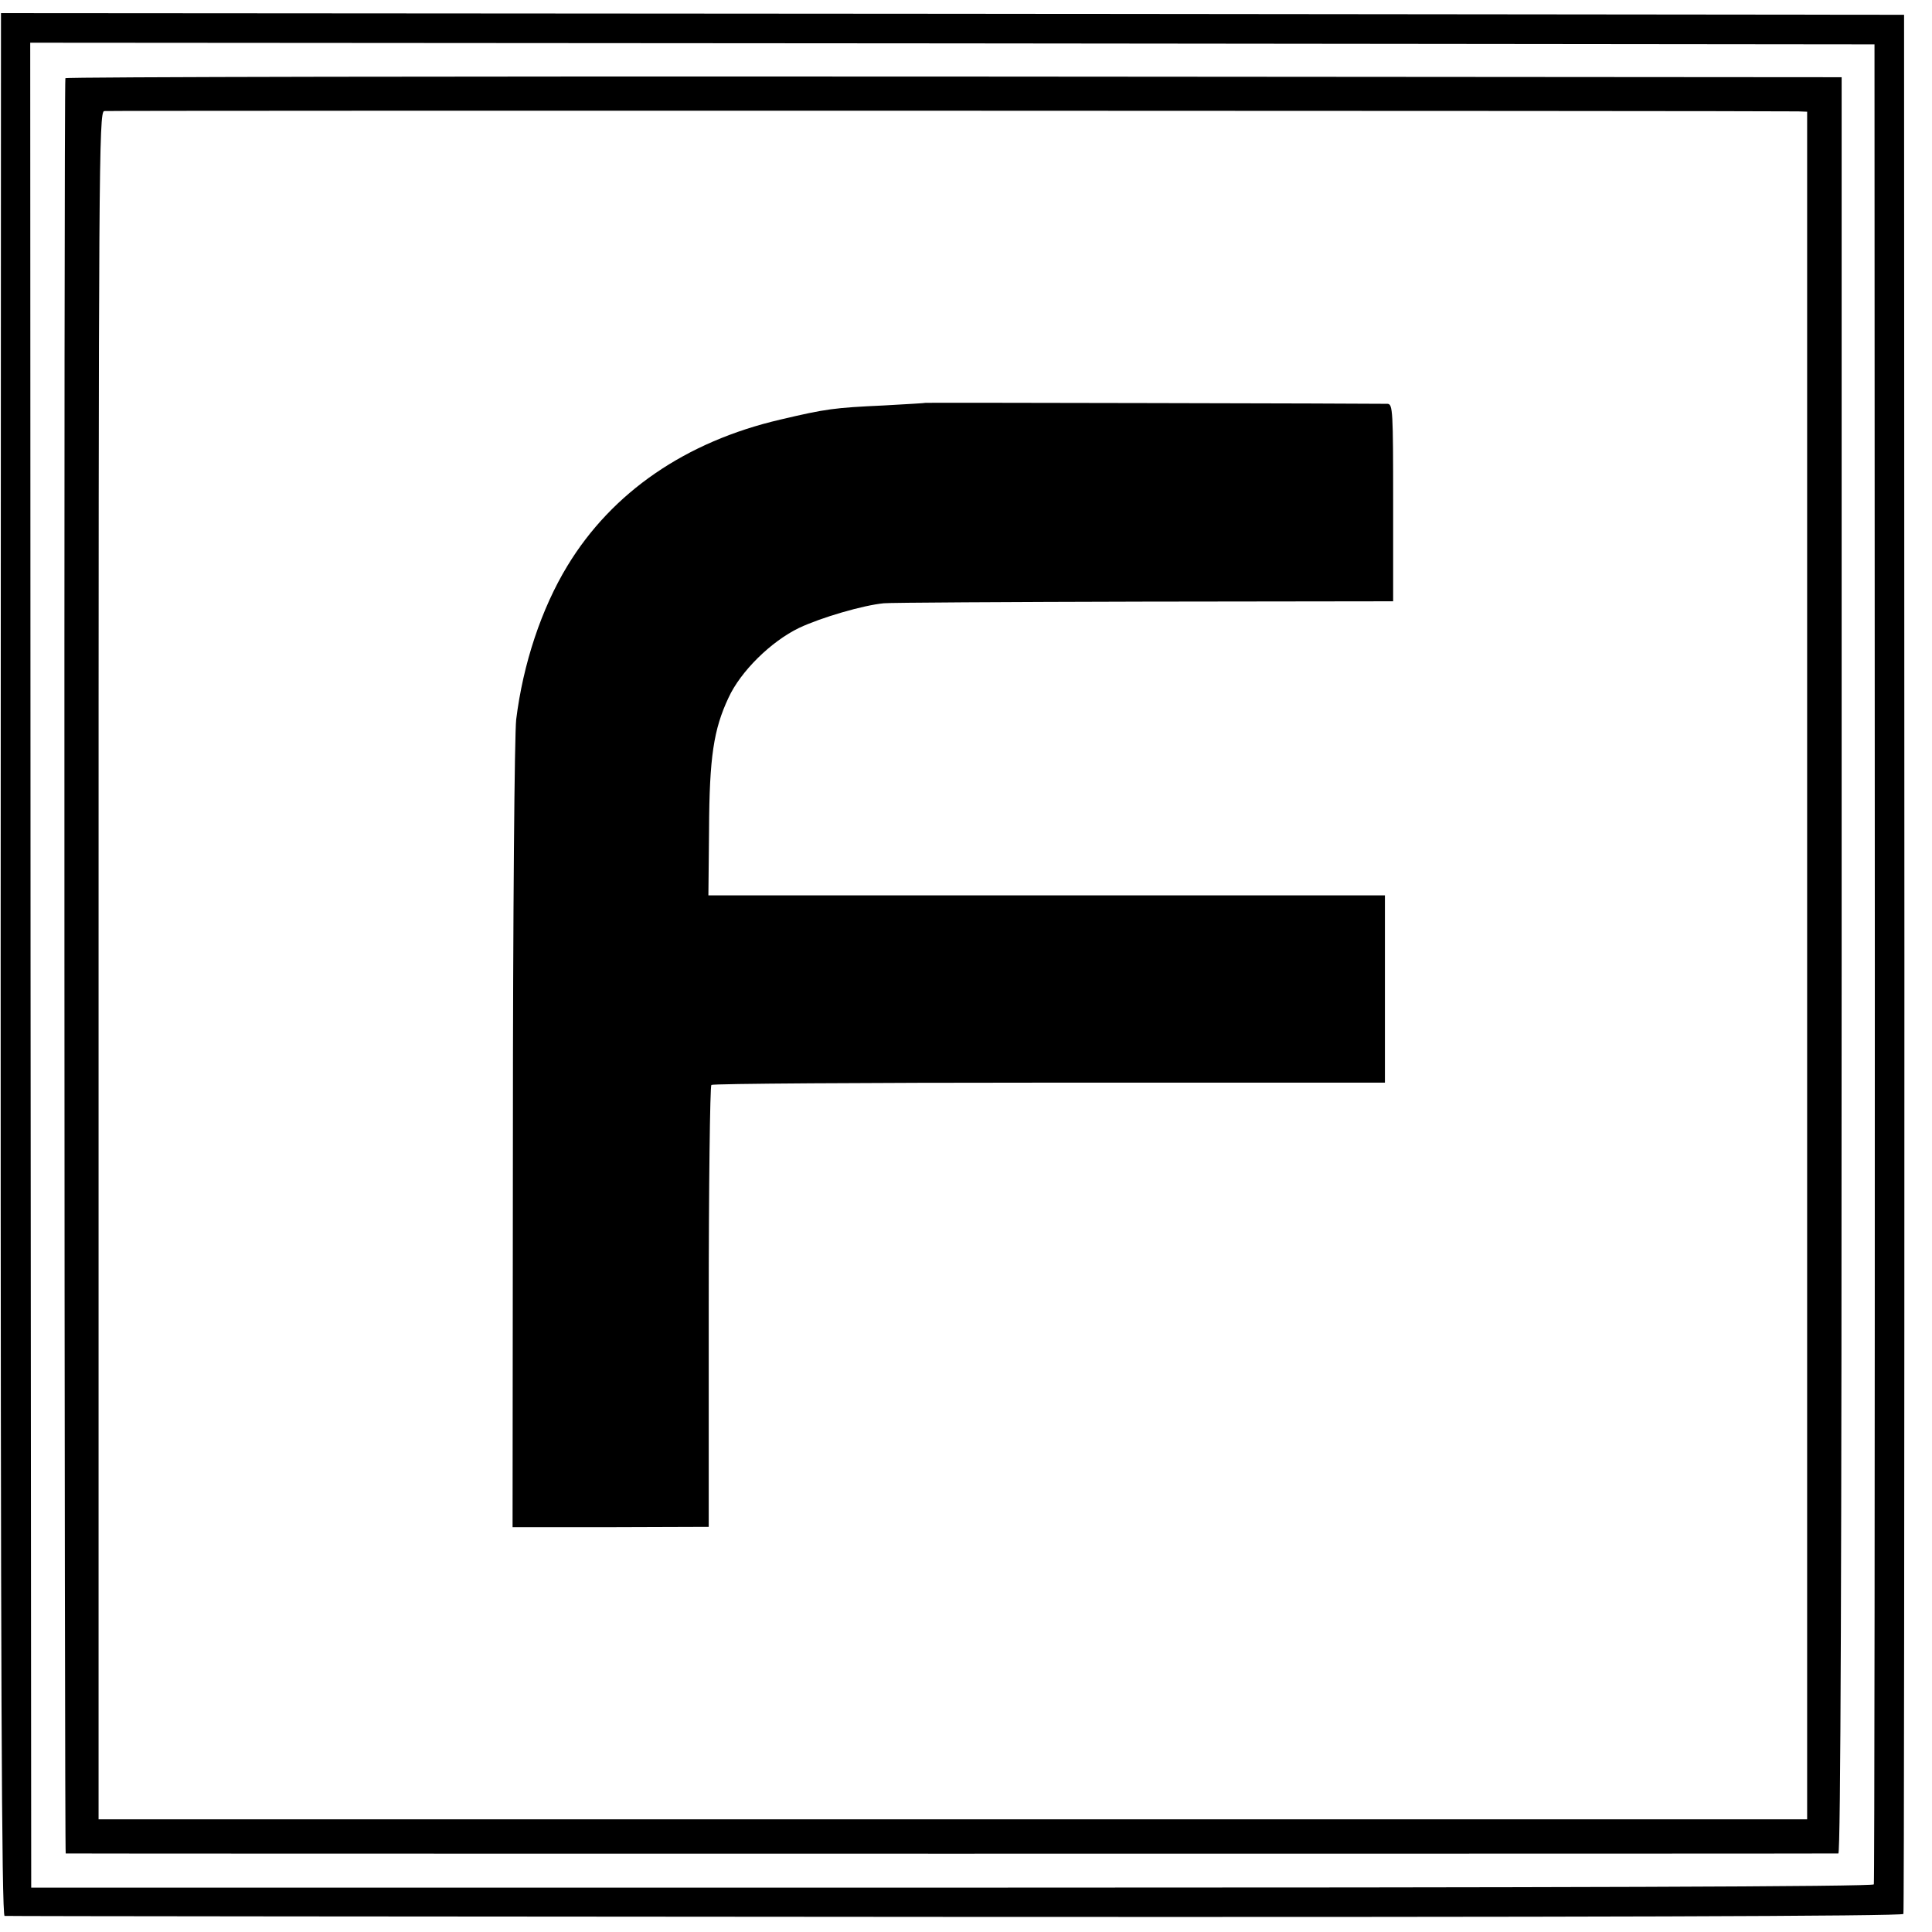
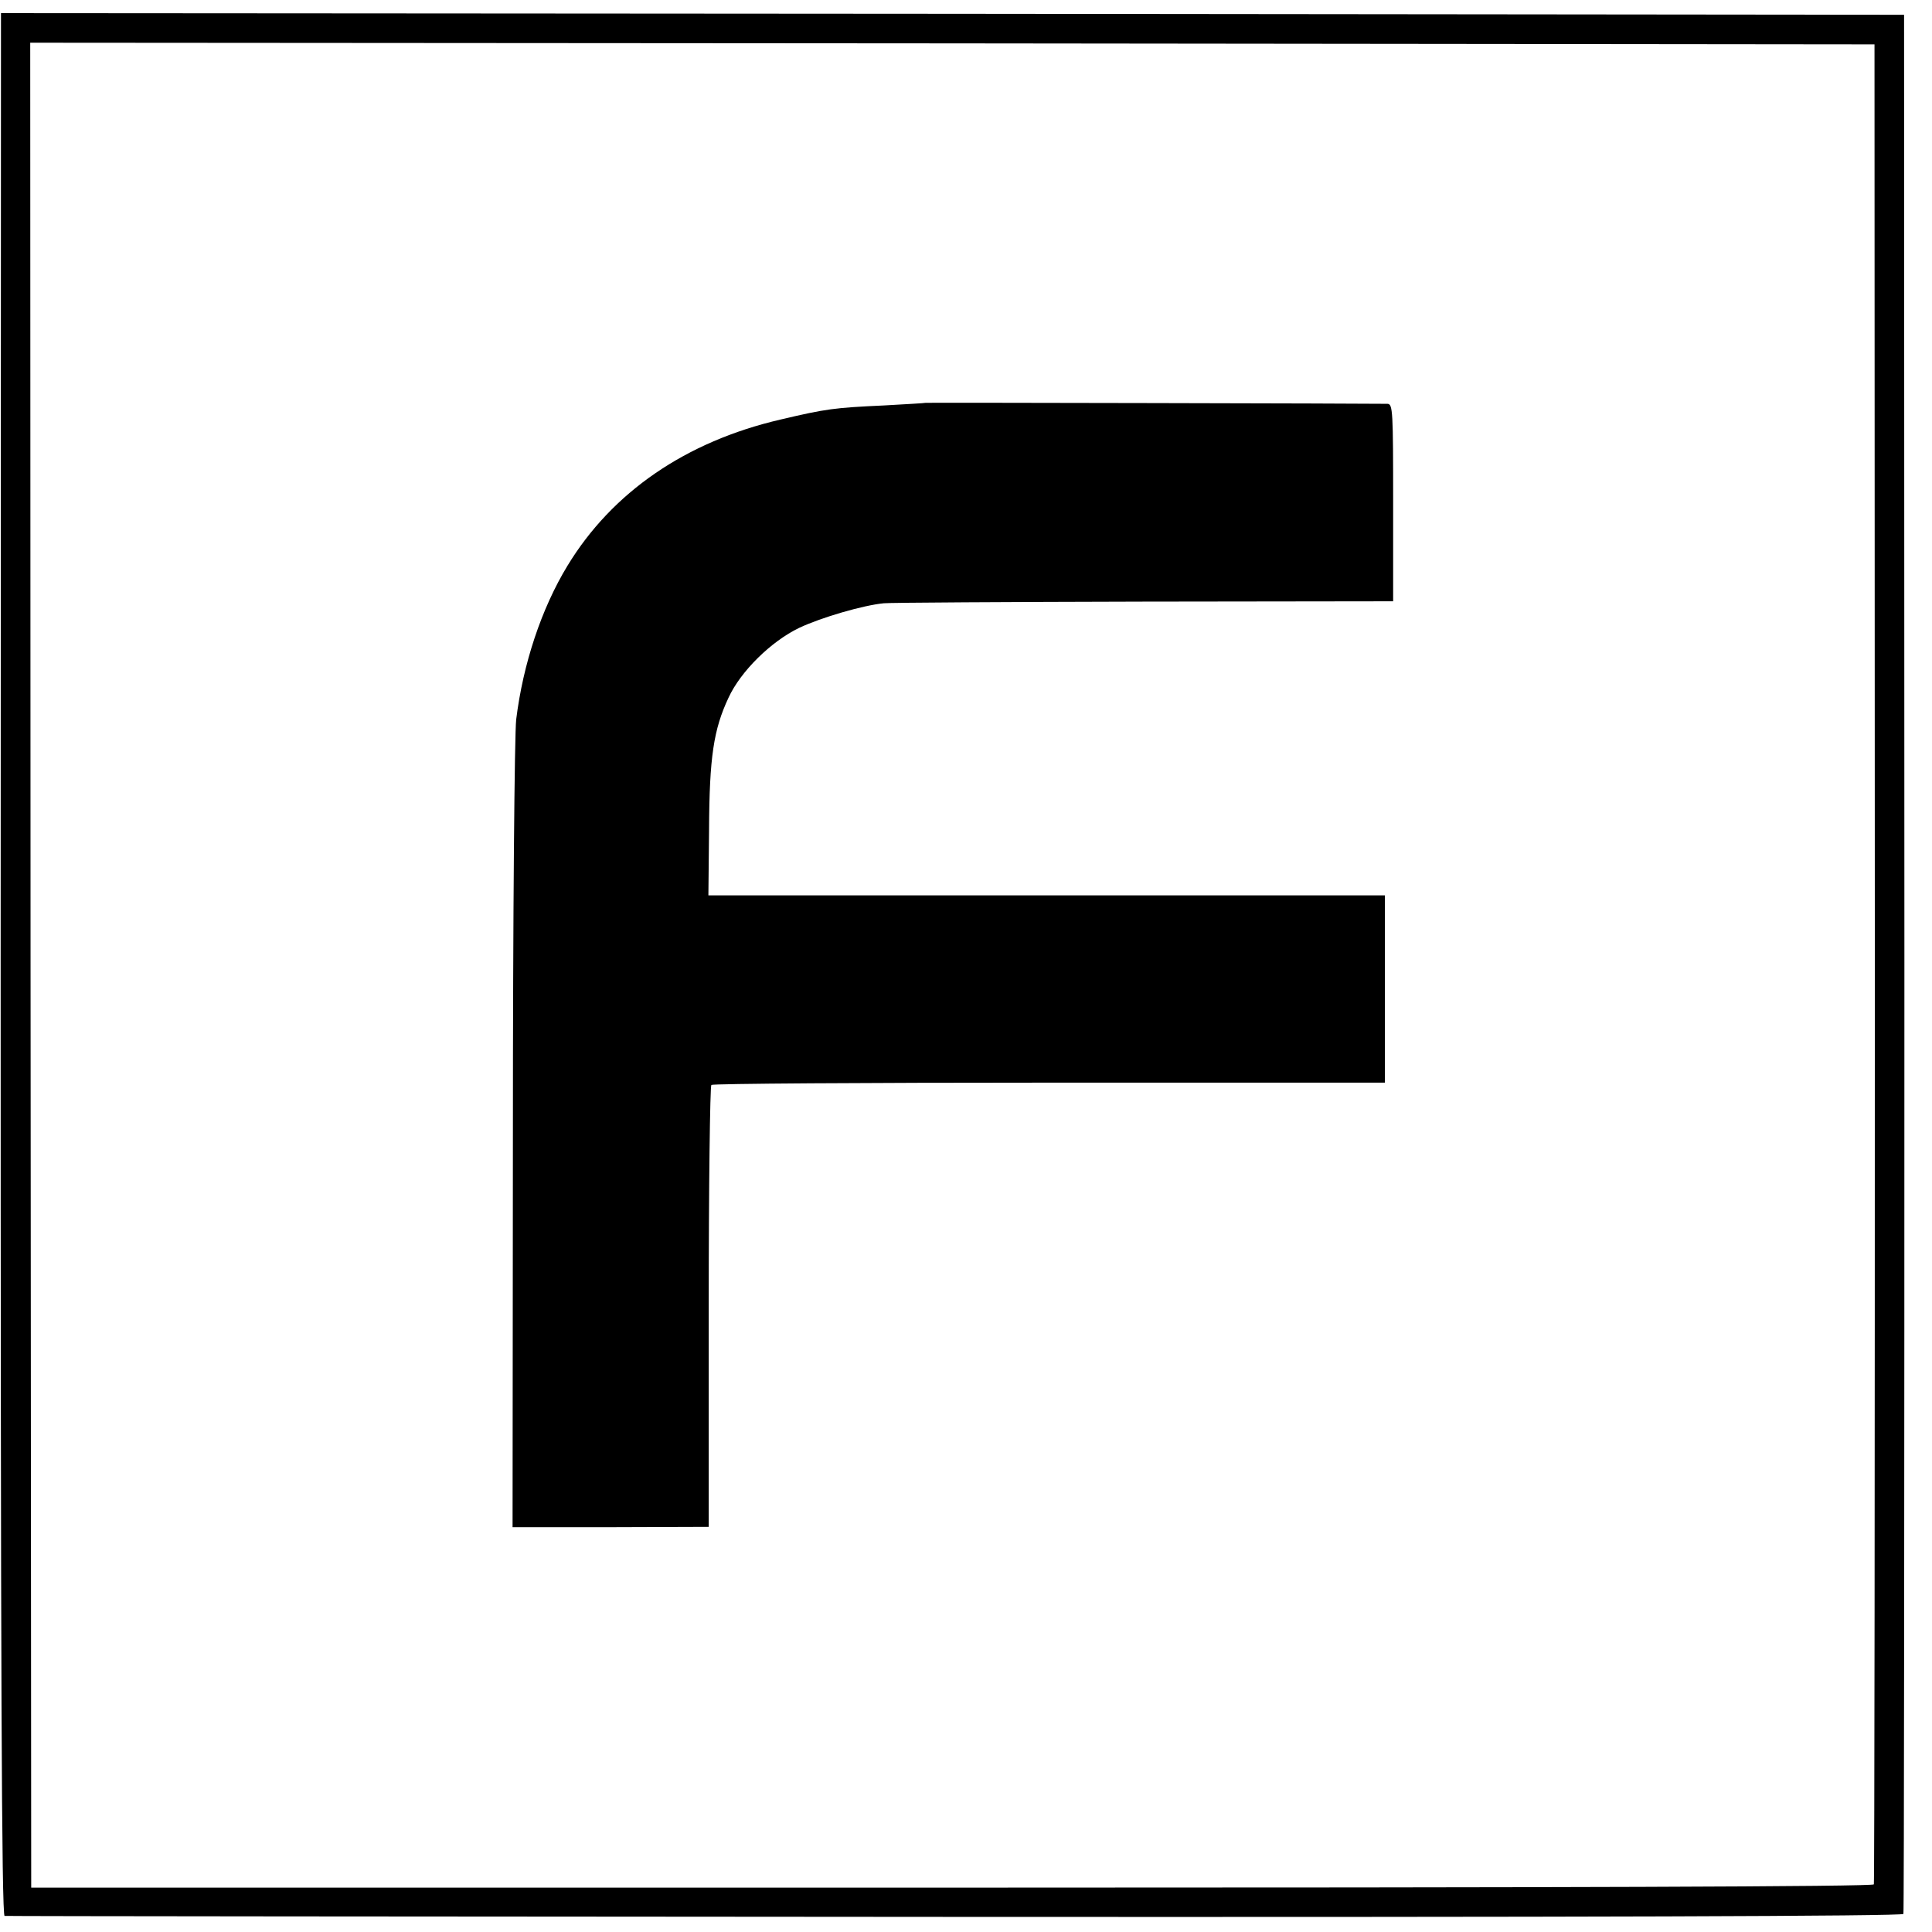
<svg xmlns="http://www.w3.org/2000/svg" version="1.0" width="588pt" height="588pt" viewBox="0 0 588 588" preserveAspectRatio="xMidYMid meet">
  <g transform="translate(0,588) scale(0.1,-0.1)" fill="#000000" stroke="none">
    <path d="M2 2945 c0 -2140 3 -2895 12 -2896 6 -1 1308 -2 2893 -3 1917 -1 2884 2 2886 9 2 5 3 1308 3 2895 l-1 2885 -2896 3 -2896 2 -1 -2895z m5704 5 c0 -1537 -1 -2799 -3 -2805 -2 -7 -946 -10 -2806 -10 l-2802 0 -2 2808 -1 2807 2806 -2 2807 -3 1 -2795z" />
-     <path d="M199 5642 c-5 -22 -3 -5402 1 -5403 7 -1 5382 -1 5395 0 7 1 10 893 10 2704 l0 2702 -2702 2 c-1487 1 -2704 -1 -2704 -5z m5274 -101 l27 -1 0 -2599 0 -2598 -2600 0 -2600 0 0 2598 c0 2424 1 2598 17 2601 13 2 5038 1 5156 -1z" />
    <path d="M2817 4654 c-1 -1 -58 -4 -127 -8 -151 -7 -175 -10 -315 -43 -288 -67 -512 -221 -648 -445 -79 -130 -135 -298 -156 -468 -5 -43 -10 -588 -10 -1267 l-1 -1191 299 0 298 1 0 669 c0 368 4 672 8 676 3 4 466 7 1028 7 l1022 0 0 285 0 285 -1029 0 -1030 0 2 200 c1 221 14 305 59 401 37 81 130 172 215 213 68 32 195 69 258 75 19 2 376 4 793 5 l757 1 0 300 c0 279 -1 300 -17 301 -38 1 -1405 4 -1406 3z" />
  </g>
</svg>